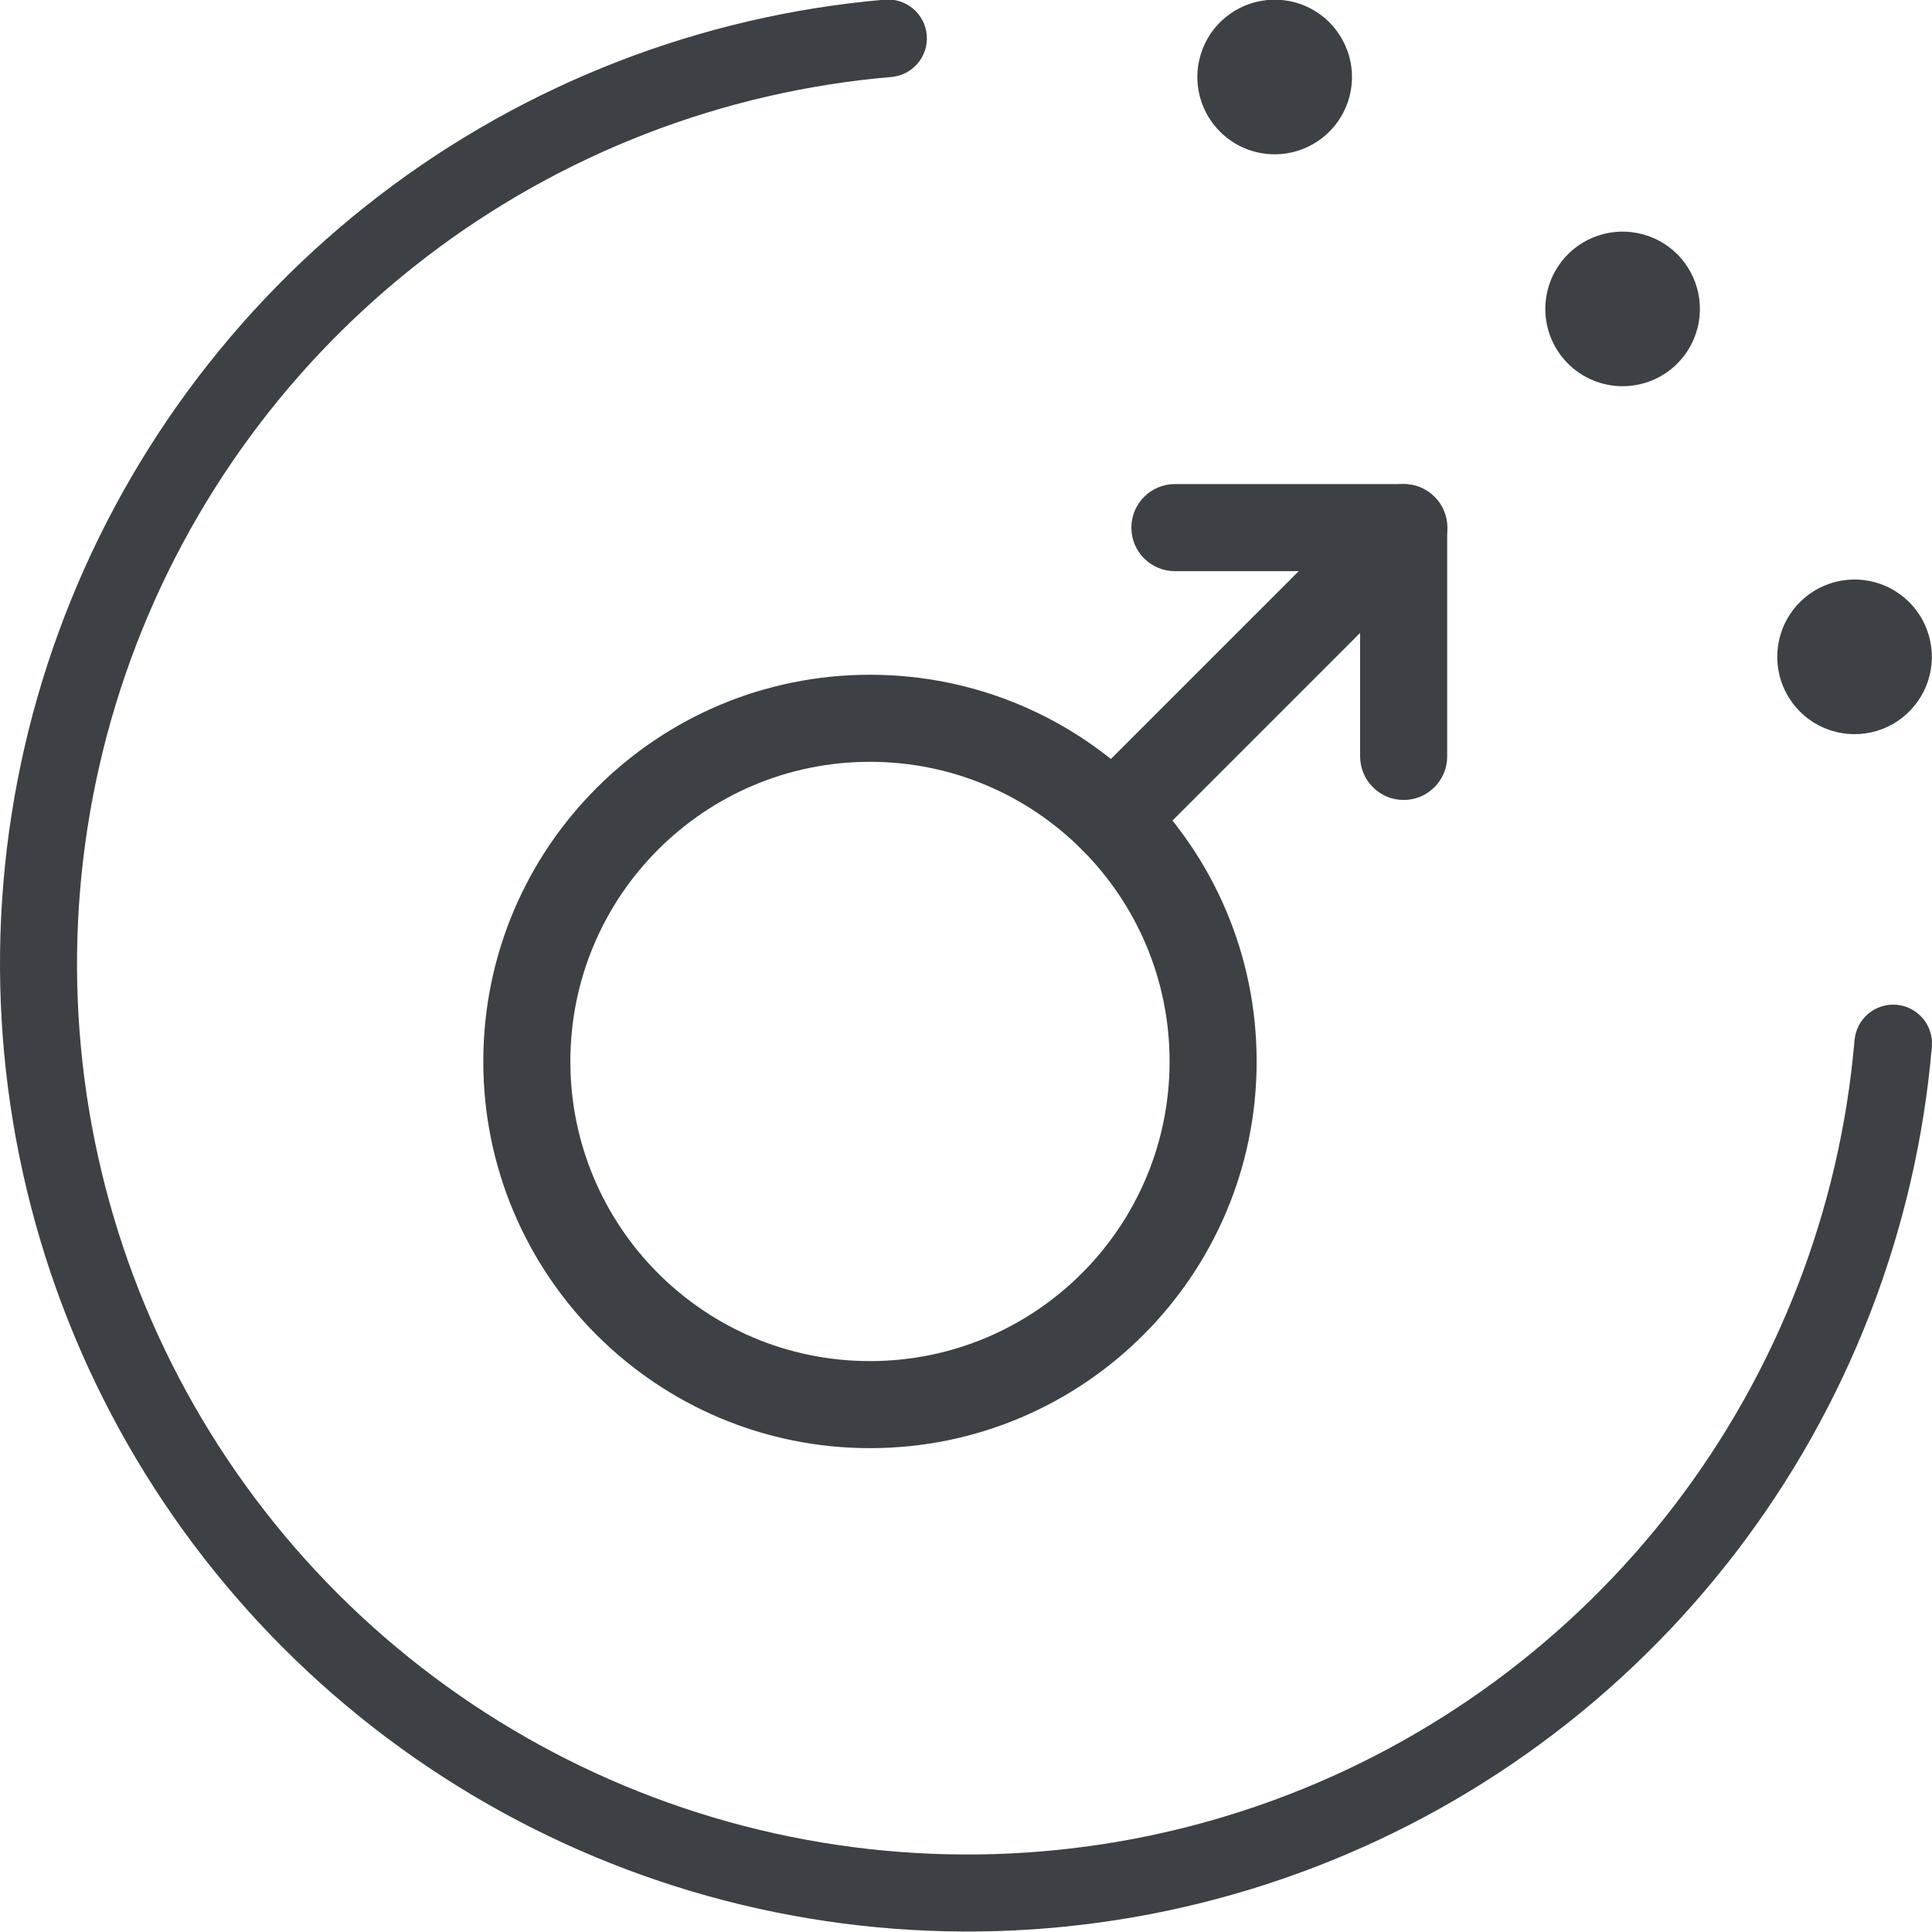
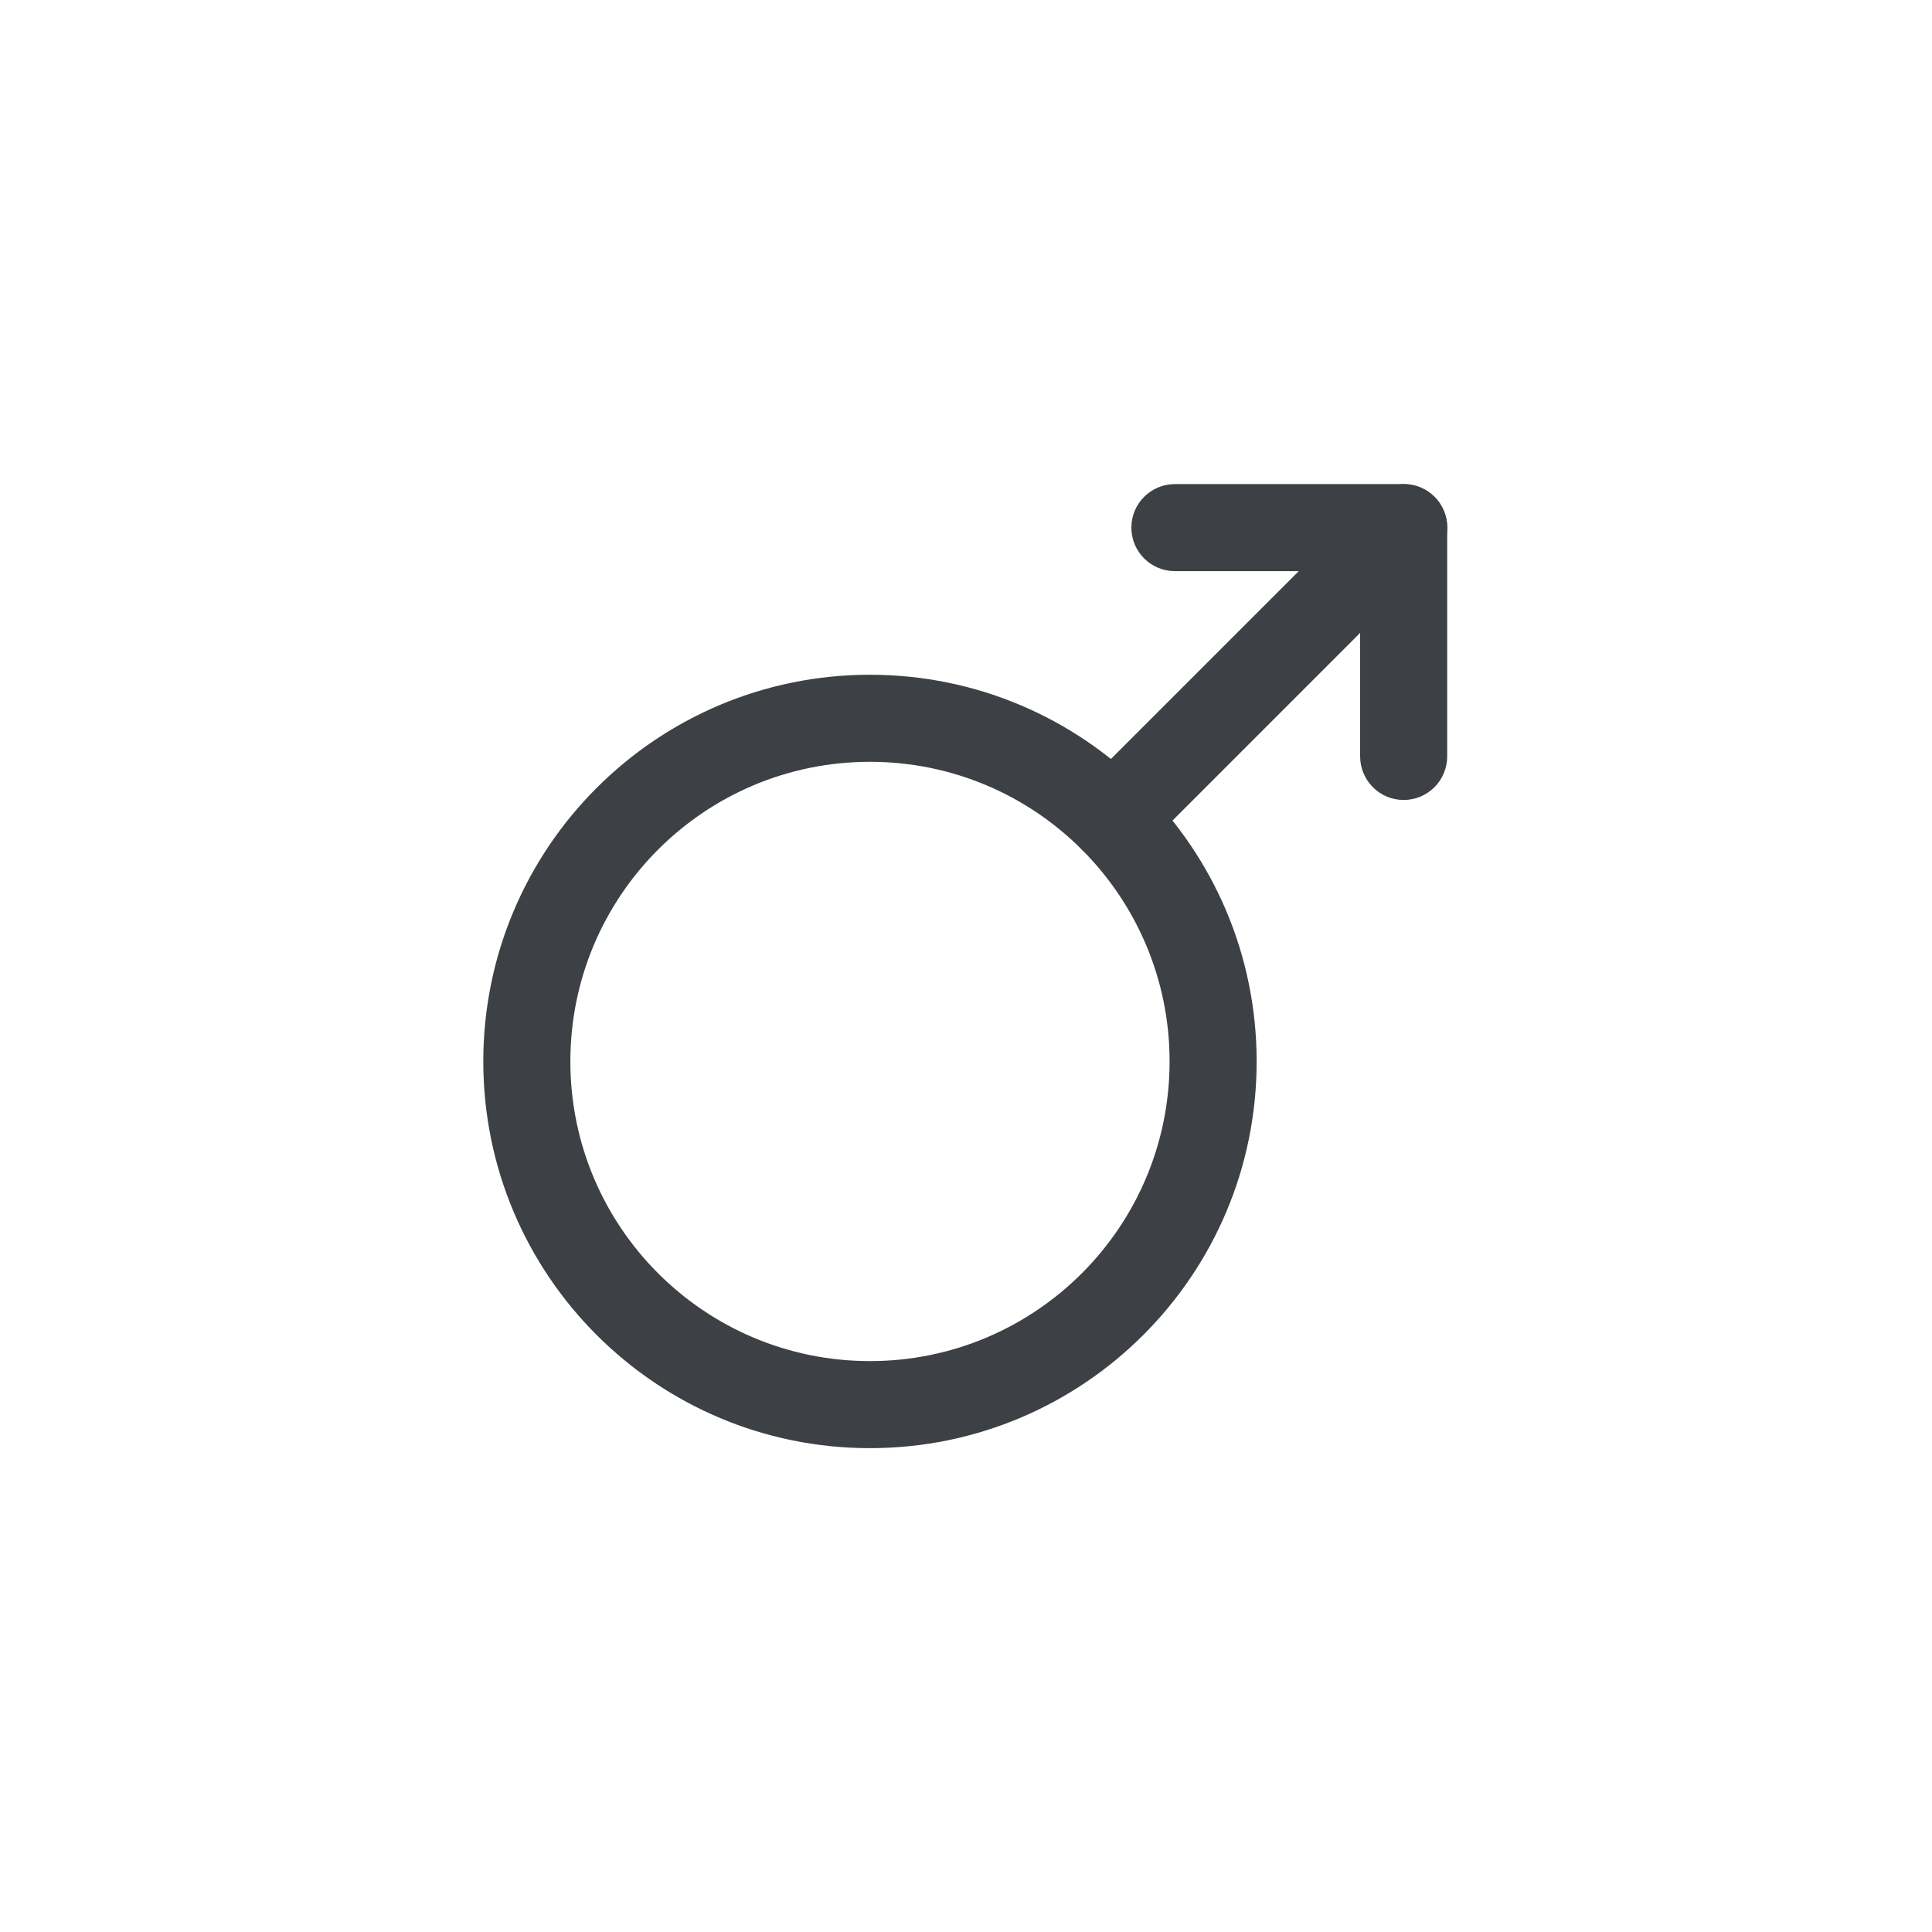
<svg xmlns="http://www.w3.org/2000/svg" width="32" height="32" viewBox="0 0 32 32" fill="none">
  <g clip-path="url(#clip0_2830_32201)">
-     <path d="M31.998 17.335C31.737 20.377 30.612 23.282 28.756 25.706C26.9 28.131 24.391 29.975 21.522 31.021C18.654 32.068 15.546 32.273 12.565 31.614C9.584 30.954 6.854 29.457 4.695 27.298C2.536 25.139 1.038 22.408 0.379 19.427C-0.281 16.446 -0.076 13.338 0.971 10.47C2.018 7.602 3.862 5.092 6.286 3.236C8.711 1.38 11.615 0.256 14.657 -0.006C14.741 -0.013 14.826 -0.003 14.906 0.023C14.986 0.049 15.061 0.09 15.125 0.145C15.19 0.199 15.242 0.266 15.281 0.341C15.32 0.416 15.343 0.498 15.35 0.582C15.357 0.666 15.347 0.751 15.322 0.831C15.296 0.911 15.254 0.986 15.2 1.05C15.145 1.114 15.079 1.167 15.004 1.206C14.928 1.245 14.847 1.268 14.763 1.275C11.963 1.515 9.291 2.55 7.06 4.257C4.829 5.965 3.132 8.274 2.169 10.913C1.206 13.552 1.017 16.412 1.624 19.155C2.231 21.898 3.609 24.41 5.595 26.397C7.582 28.383 10.095 29.761 12.838 30.368C15.581 30.975 18.44 30.786 21.079 29.823C23.718 28.86 26.027 27.163 27.735 24.932C29.442 22.701 30.477 20.029 30.717 17.23C30.724 17.145 30.748 17.064 30.786 16.989C30.825 16.914 30.878 16.847 30.942 16.792C31.006 16.738 31.081 16.696 31.161 16.671C31.242 16.645 31.326 16.635 31.41 16.642C31.494 16.649 31.576 16.672 31.651 16.711C31.726 16.75 31.793 16.803 31.848 16.867C31.902 16.931 31.944 17.006 31.969 17.086C31.995 17.167 32.005 17.251 31.998 17.335ZM21.113 2.556C21.366 2.556 21.614 2.48 21.824 2.34C22.035 2.199 22.199 1.999 22.296 1.765C22.393 1.531 22.418 1.274 22.369 1.025C22.319 0.777 22.197 0.549 22.018 0.369C21.839 0.19 21.611 0.068 21.363 0.019C21.114 -0.03 20.857 -0.005 20.623 0.092C20.389 0.189 20.189 0.353 20.048 0.563C19.907 0.774 19.832 1.022 19.832 1.275C19.832 1.615 19.967 1.94 20.207 2.18C20.447 2.421 20.773 2.556 21.113 2.556ZM26.875 6.397C27.129 6.397 27.376 6.322 27.587 6.182C27.797 6.041 27.962 5.841 28.058 5.607C28.155 5.373 28.181 5.115 28.131 4.867C28.082 4.619 27.96 4.39 27.781 4.211C27.602 4.032 27.374 3.91 27.125 3.861C26.877 3.811 26.619 3.837 26.385 3.934C26.151 4.031 25.951 4.195 25.811 4.405C25.67 4.616 25.595 4.863 25.595 5.117C25.595 5.456 25.73 5.782 25.97 6.022C26.21 6.262 26.536 6.397 26.875 6.397ZM30.717 12.16C30.971 12.16 31.218 12.085 31.429 11.944C31.639 11.803 31.803 11.604 31.9 11.37C31.997 11.136 32.023 10.878 31.973 10.63C31.924 10.381 31.802 10.153 31.623 9.974C31.444 9.795 31.215 9.673 30.967 9.623C30.719 9.574 30.461 9.599 30.227 9.696C29.993 9.793 29.793 9.957 29.652 10.168C29.512 10.379 29.437 10.626 29.437 10.88C29.437 11.219 29.572 11.545 29.812 11.785C30.052 12.025 30.378 12.16 30.717 12.16Z" fill="#3D4044" />
    <path d="M9.297 17.581C9.297 14.757 11.586 12.468 14.409 12.468C17.233 12.468 19.522 14.757 19.522 17.581C19.522 20.404 17.233 22.694 14.409 22.694C11.586 22.694 9.297 20.404 9.297 17.581ZM14.409 11.326C10.955 11.326 8.155 14.126 8.155 17.581C8.155 21.035 10.955 23.836 14.409 23.836C17.864 23.836 20.664 21.035 20.664 17.581C20.664 14.126 17.864 11.326 14.409 11.326Z" fill="#3D4044" stroke="#3D4044" stroke-width="0.3" stroke-linecap="round" stroke-linejoin="round" />
    <path d="M22.848 8.336L22.953 8.441L22.848 8.336L18.025 13.158C17.802 13.381 17.802 13.743 18.025 13.966C18.248 14.189 18.61 14.189 18.833 13.966L23.655 9.143C23.878 8.92 23.878 8.559 23.655 8.336C23.432 8.113 23.071 8.113 22.848 8.336Z" fill="#3D4044" stroke="#3D4044" stroke-width="0.3" stroke-linecap="round" stroke-linejoin="round" />
    <path d="M19.46 8.168C19.145 8.168 18.889 8.424 18.889 8.739C18.889 9.055 19.145 9.31 19.46 9.31H22.678V12.528C22.678 12.844 22.934 13.1 23.249 13.1C23.565 13.1 23.82 12.844 23.82 12.528V8.739C23.82 8.424 23.565 8.168 23.249 8.168H19.46Z" fill="#3D4044" stroke="#3D4044" stroke-width="0.3" stroke-linecap="round" stroke-linejoin="round" />
  </g>
  <defs>
    <clipPath id="clip0_2830_32201">
      <rect width="32" height="32" fill="white" />
    </clipPath>
  </defs>
</svg>